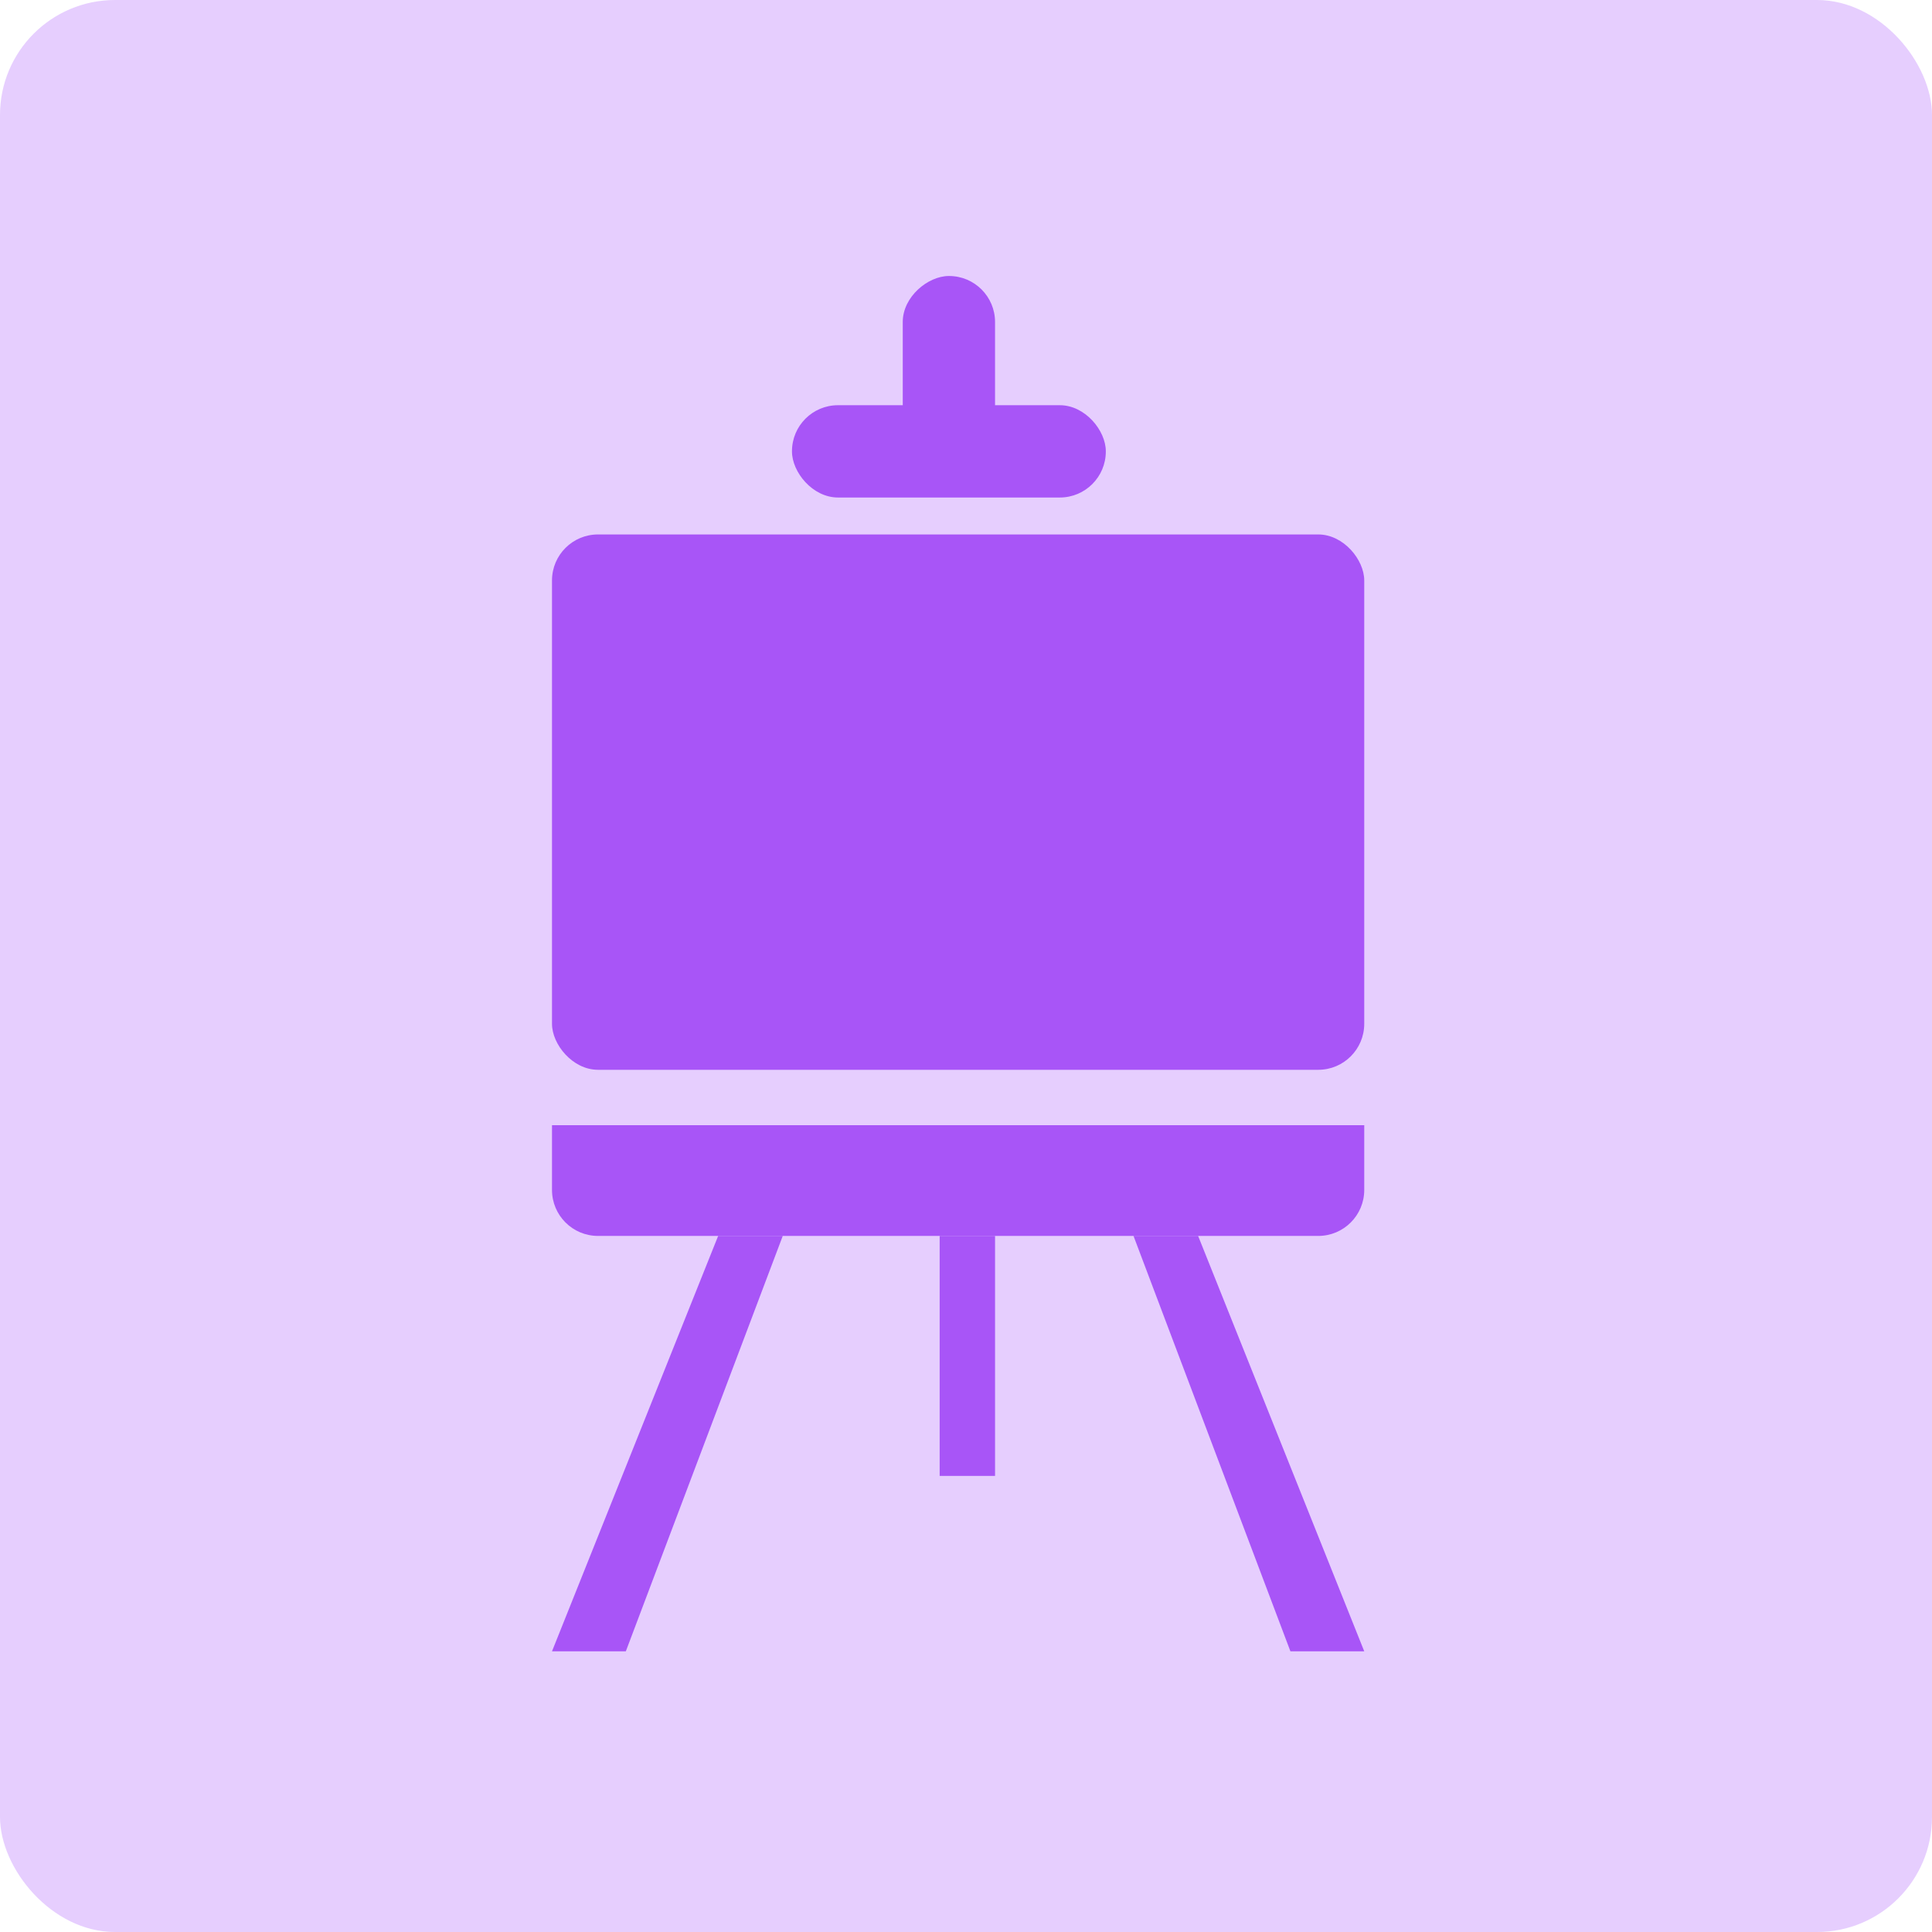
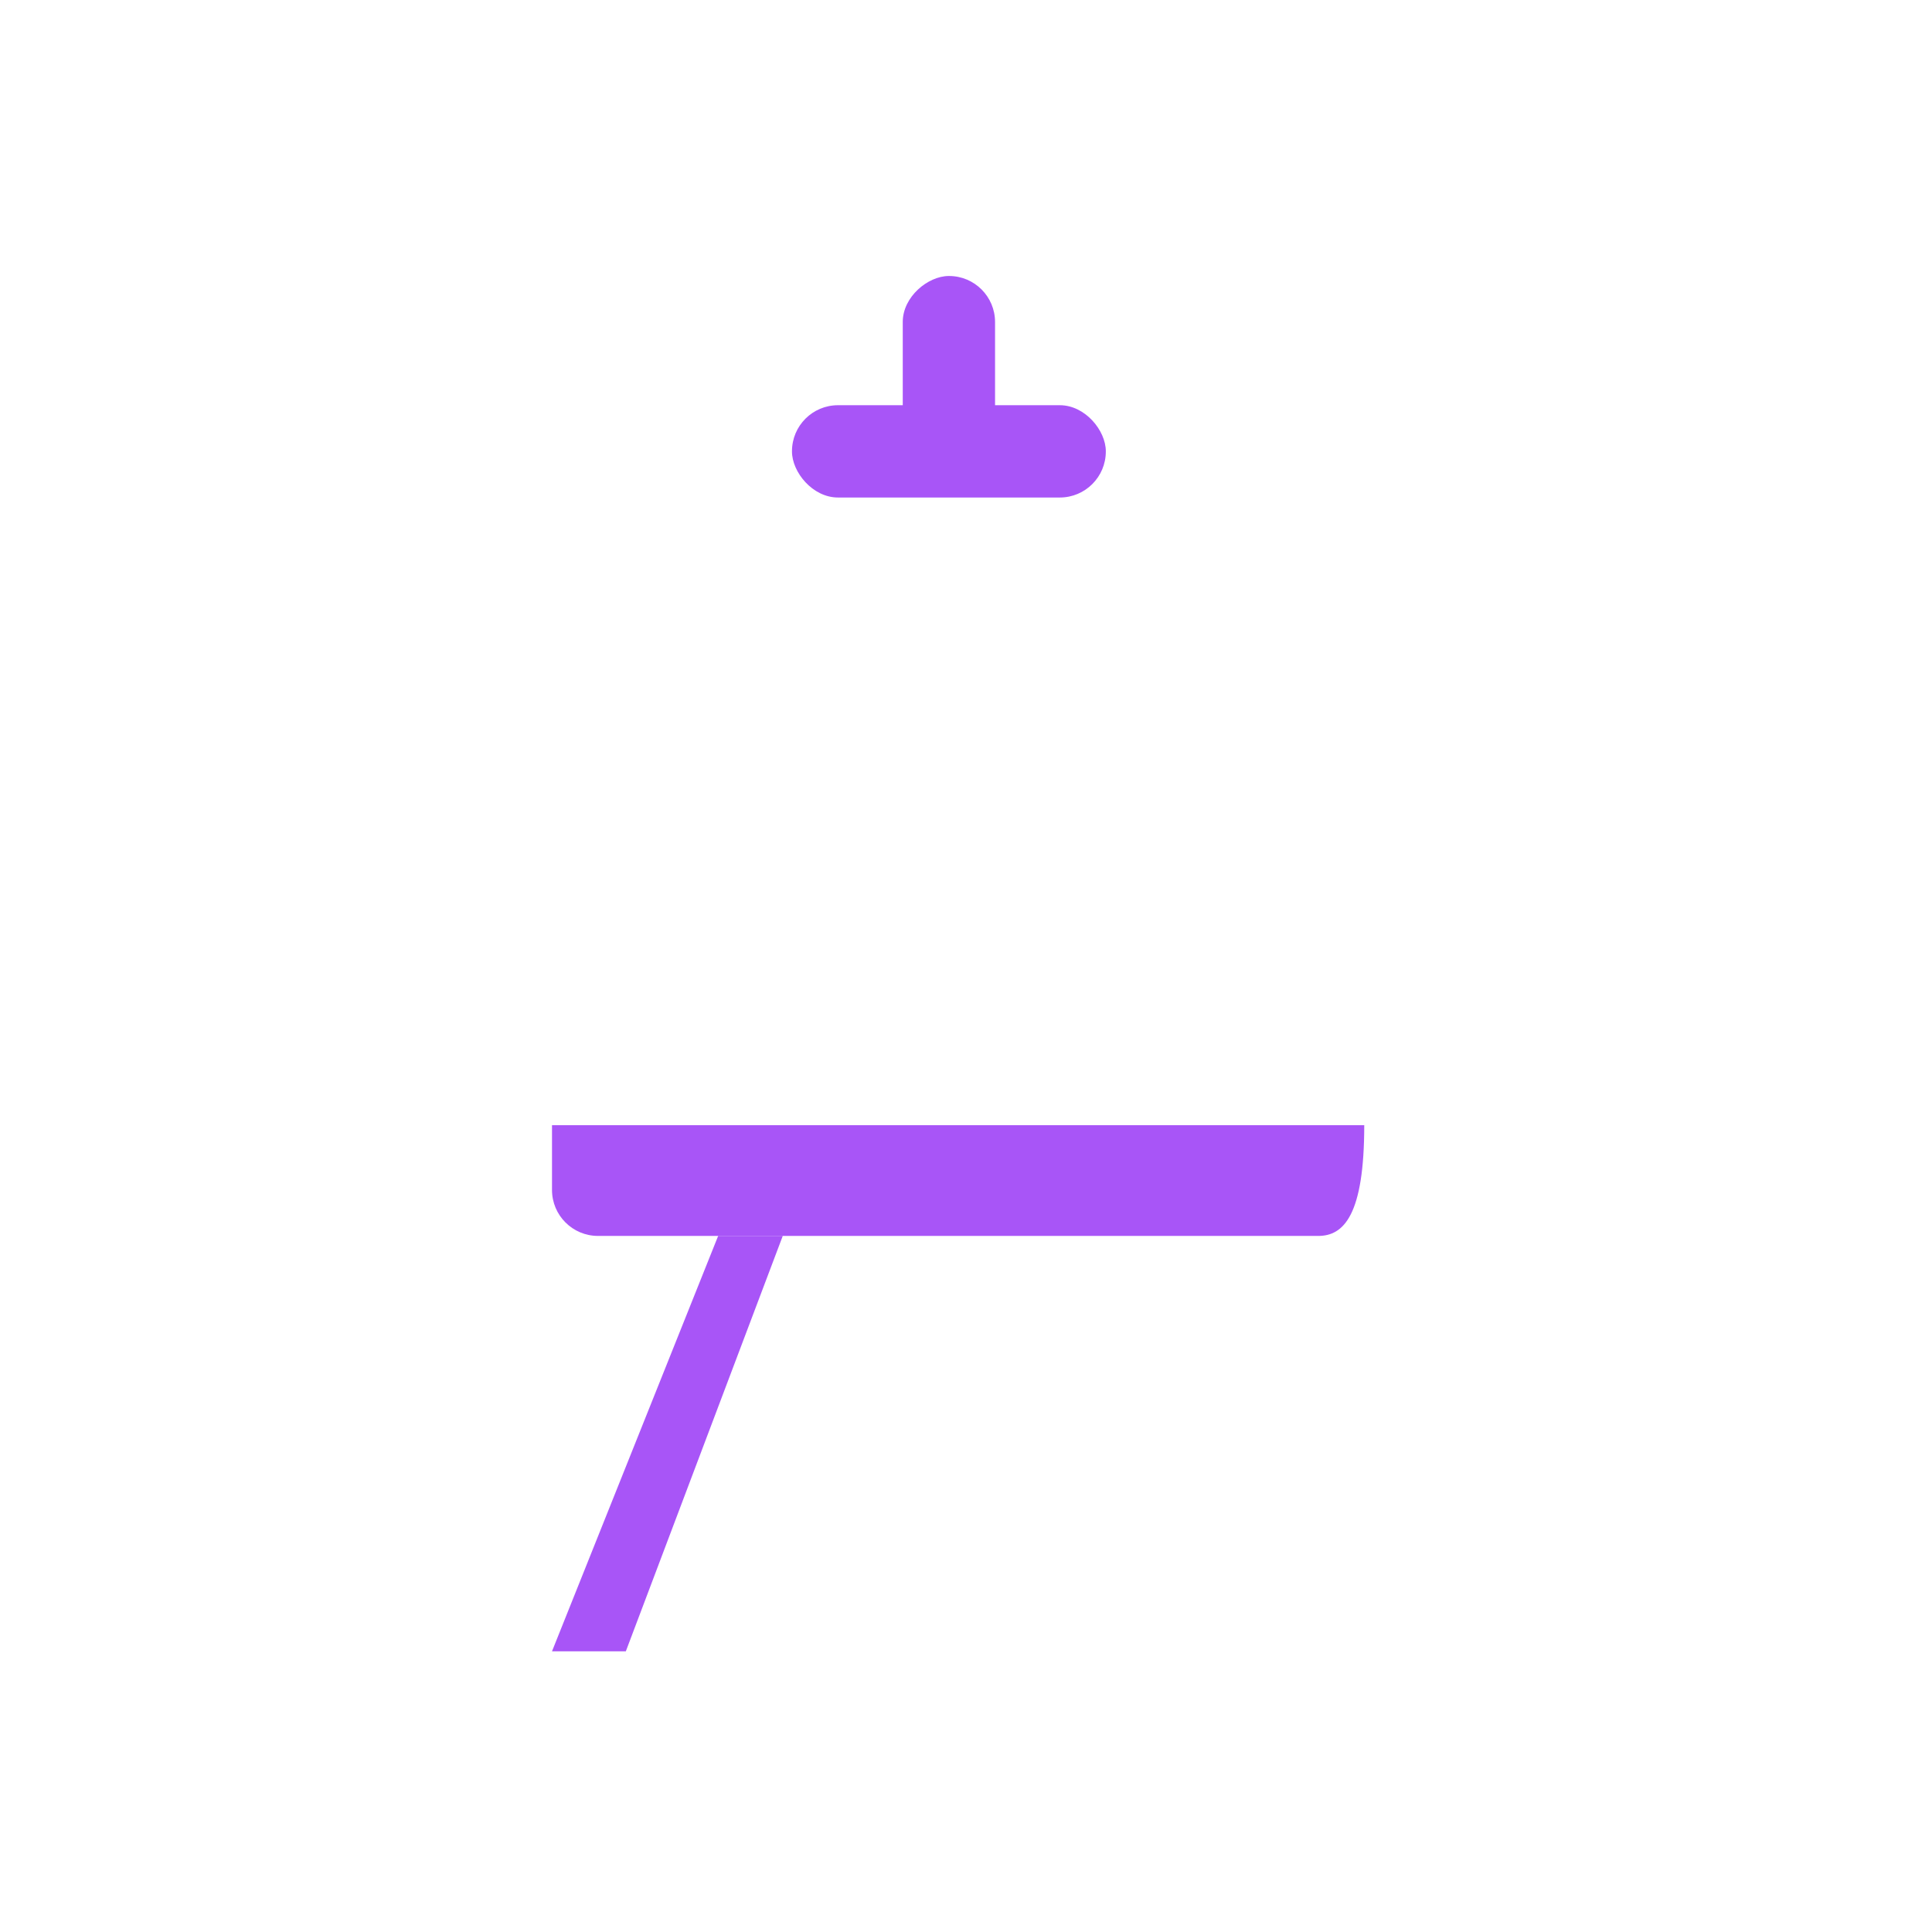
<svg xmlns="http://www.w3.org/2000/svg" width="84" height="84" viewBox="0 0 84 84" fill="none">
-   <rect width="84" height="84" rx="5" fill="#E6CEFE" />
-   <rect x="24" y="23.237" width="35.315" height="23.276" rx="2" fill="#A855F7" />
  <rect x="34.434" y="17.618" width="13.645" height="4.013" rx="2" fill="#A855F7" />
  <rect x="39.25" y="20.829" width="8.829" height="4.013" rx="2" transform="rotate(-90 39.25 20.829)" fill="#A855F7" />
  <path d="M31.224 53.736H34.033L27.21 71.796H24L31.224 53.736Z" fill="#A855F7" />
-   <path d="M24 48.921H59.315V51.736C59.315 52.841 58.42 53.736 57.315 53.736H26C24.895 53.736 24 52.841 24 51.736V48.921Z" fill="#A855F7" />
-   <rect x="40.855" y="53.736" width="2.408" height="10.434" fill="#A855F7" />
-   <path d="M52.092 53.736H49.283L56.105 71.796H59.315L52.092 53.736Z" fill="#A855F7" />
+   <path d="M24 48.921H59.315C59.315 52.841 58.42 53.736 57.315 53.736H26C24.895 53.736 24 52.841 24 51.736V48.921Z" fill="#A855F7" />
</svg>